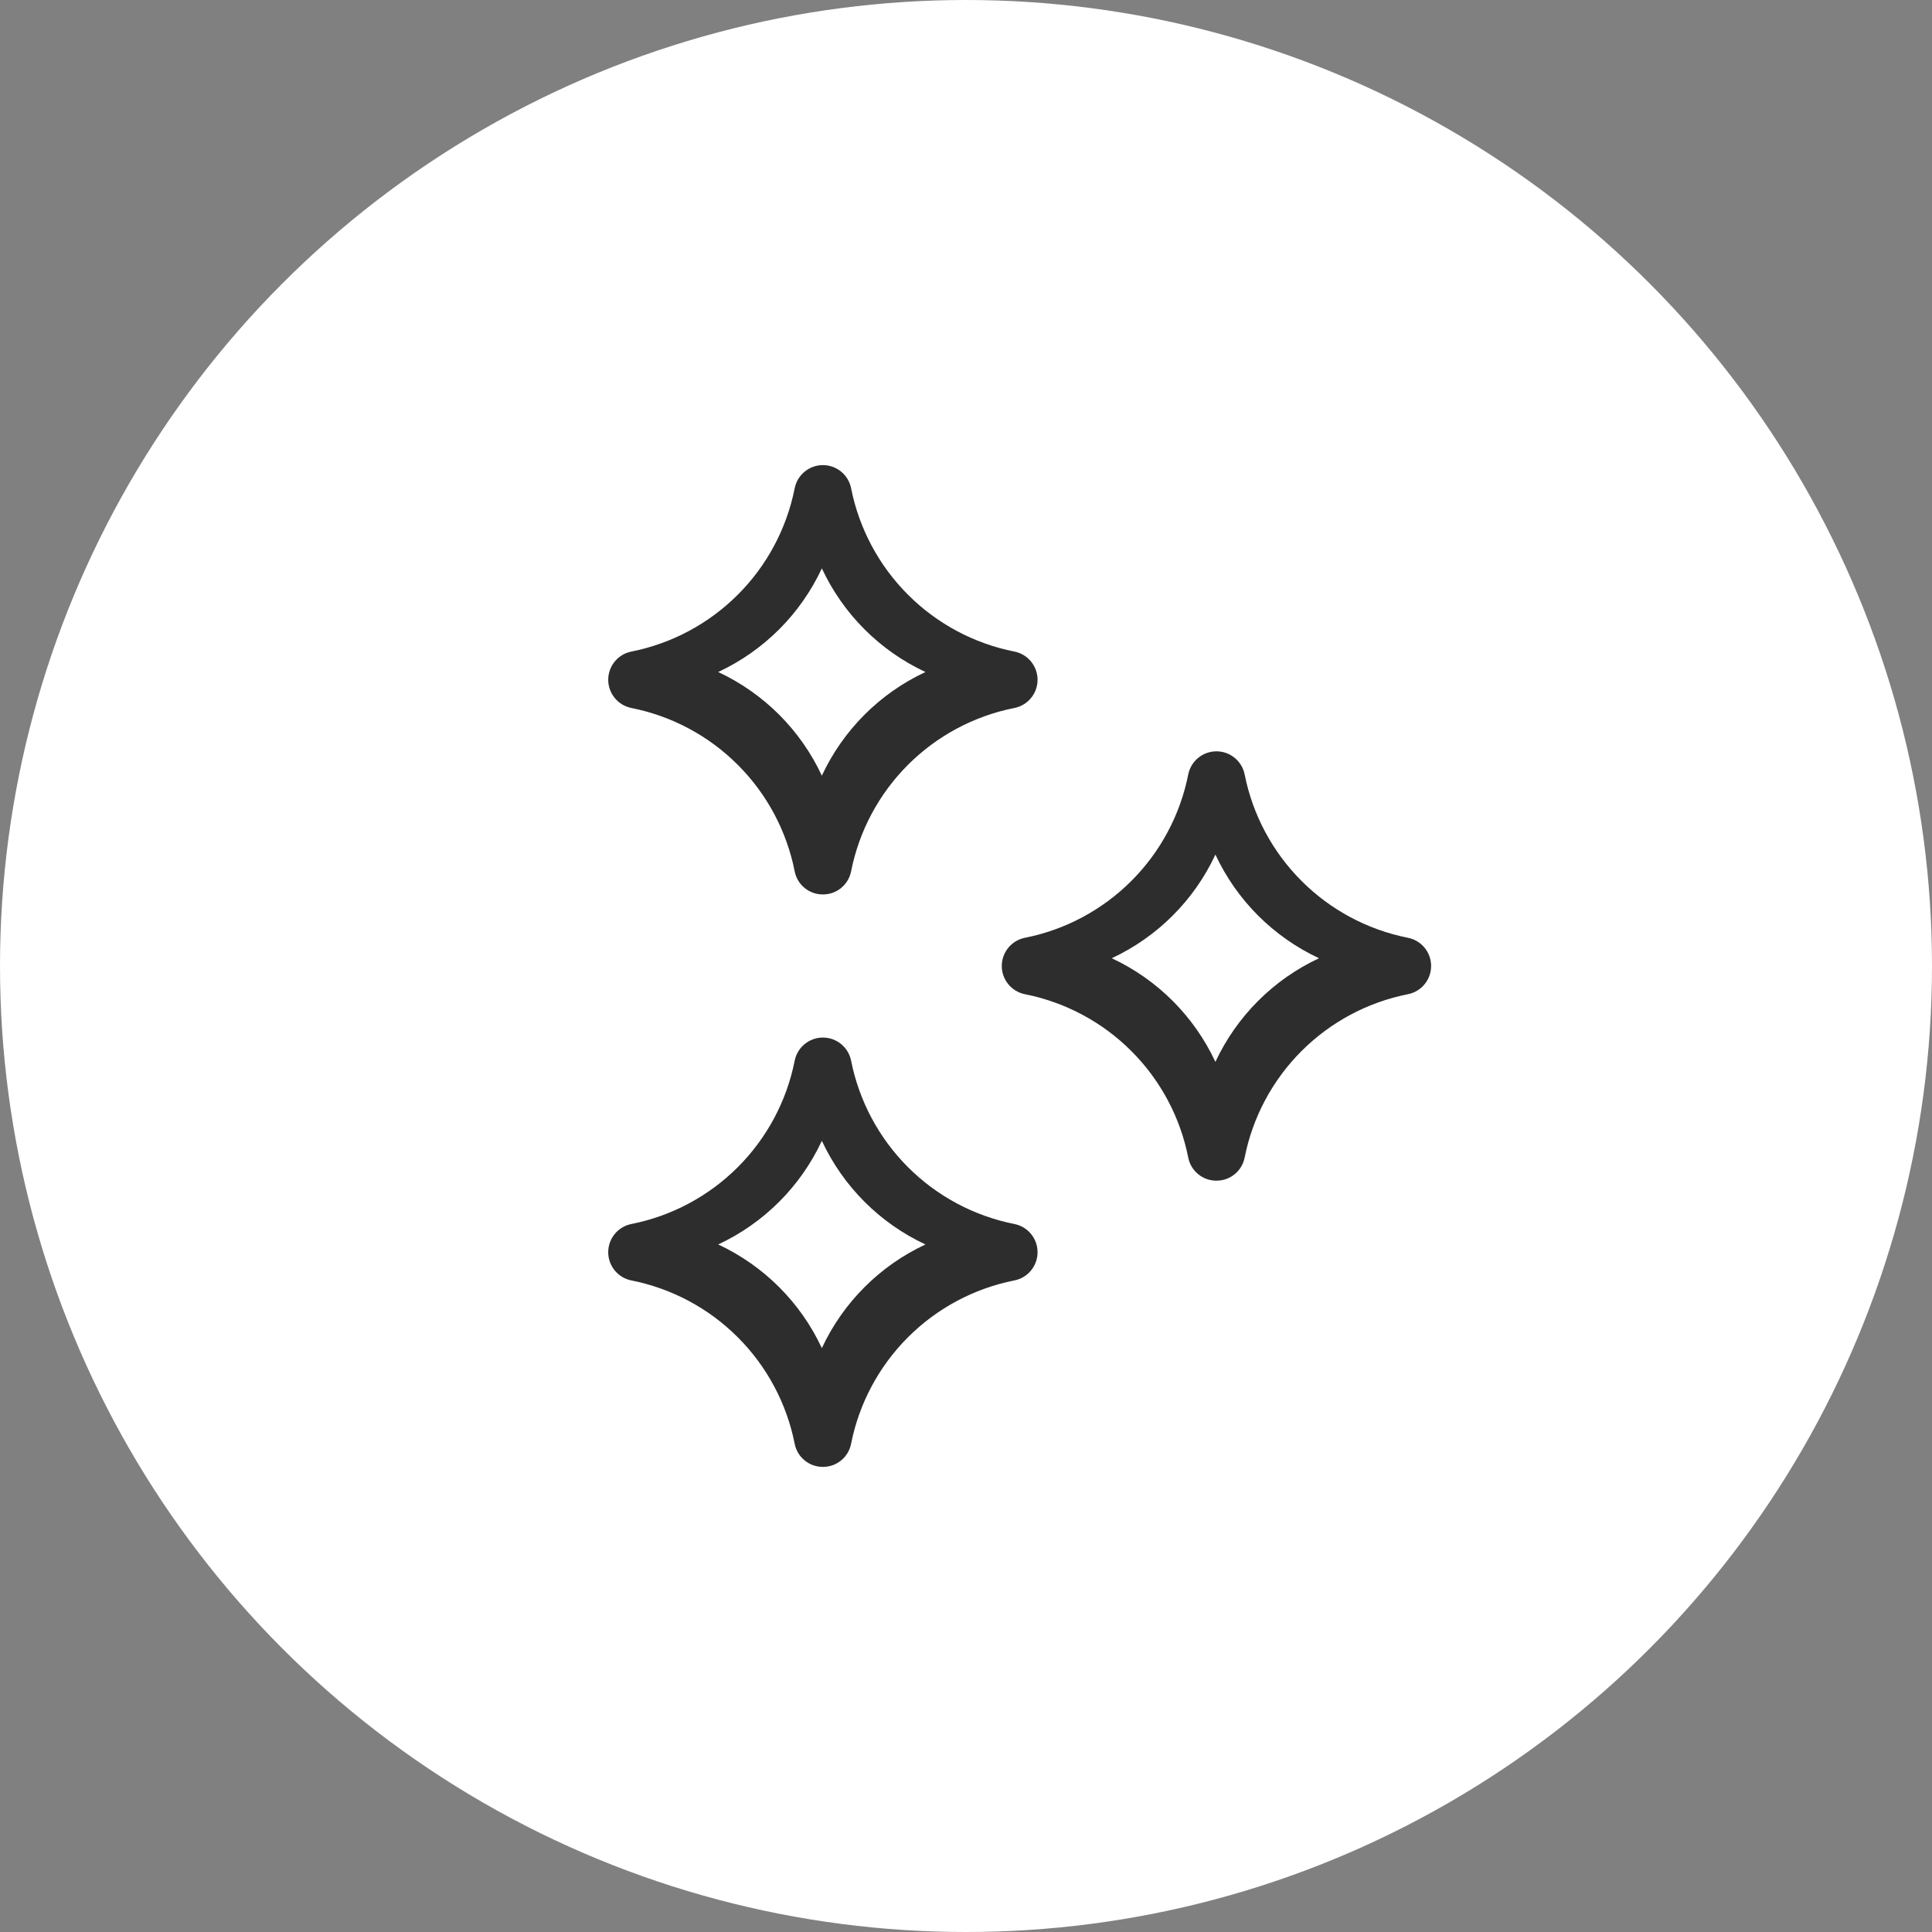
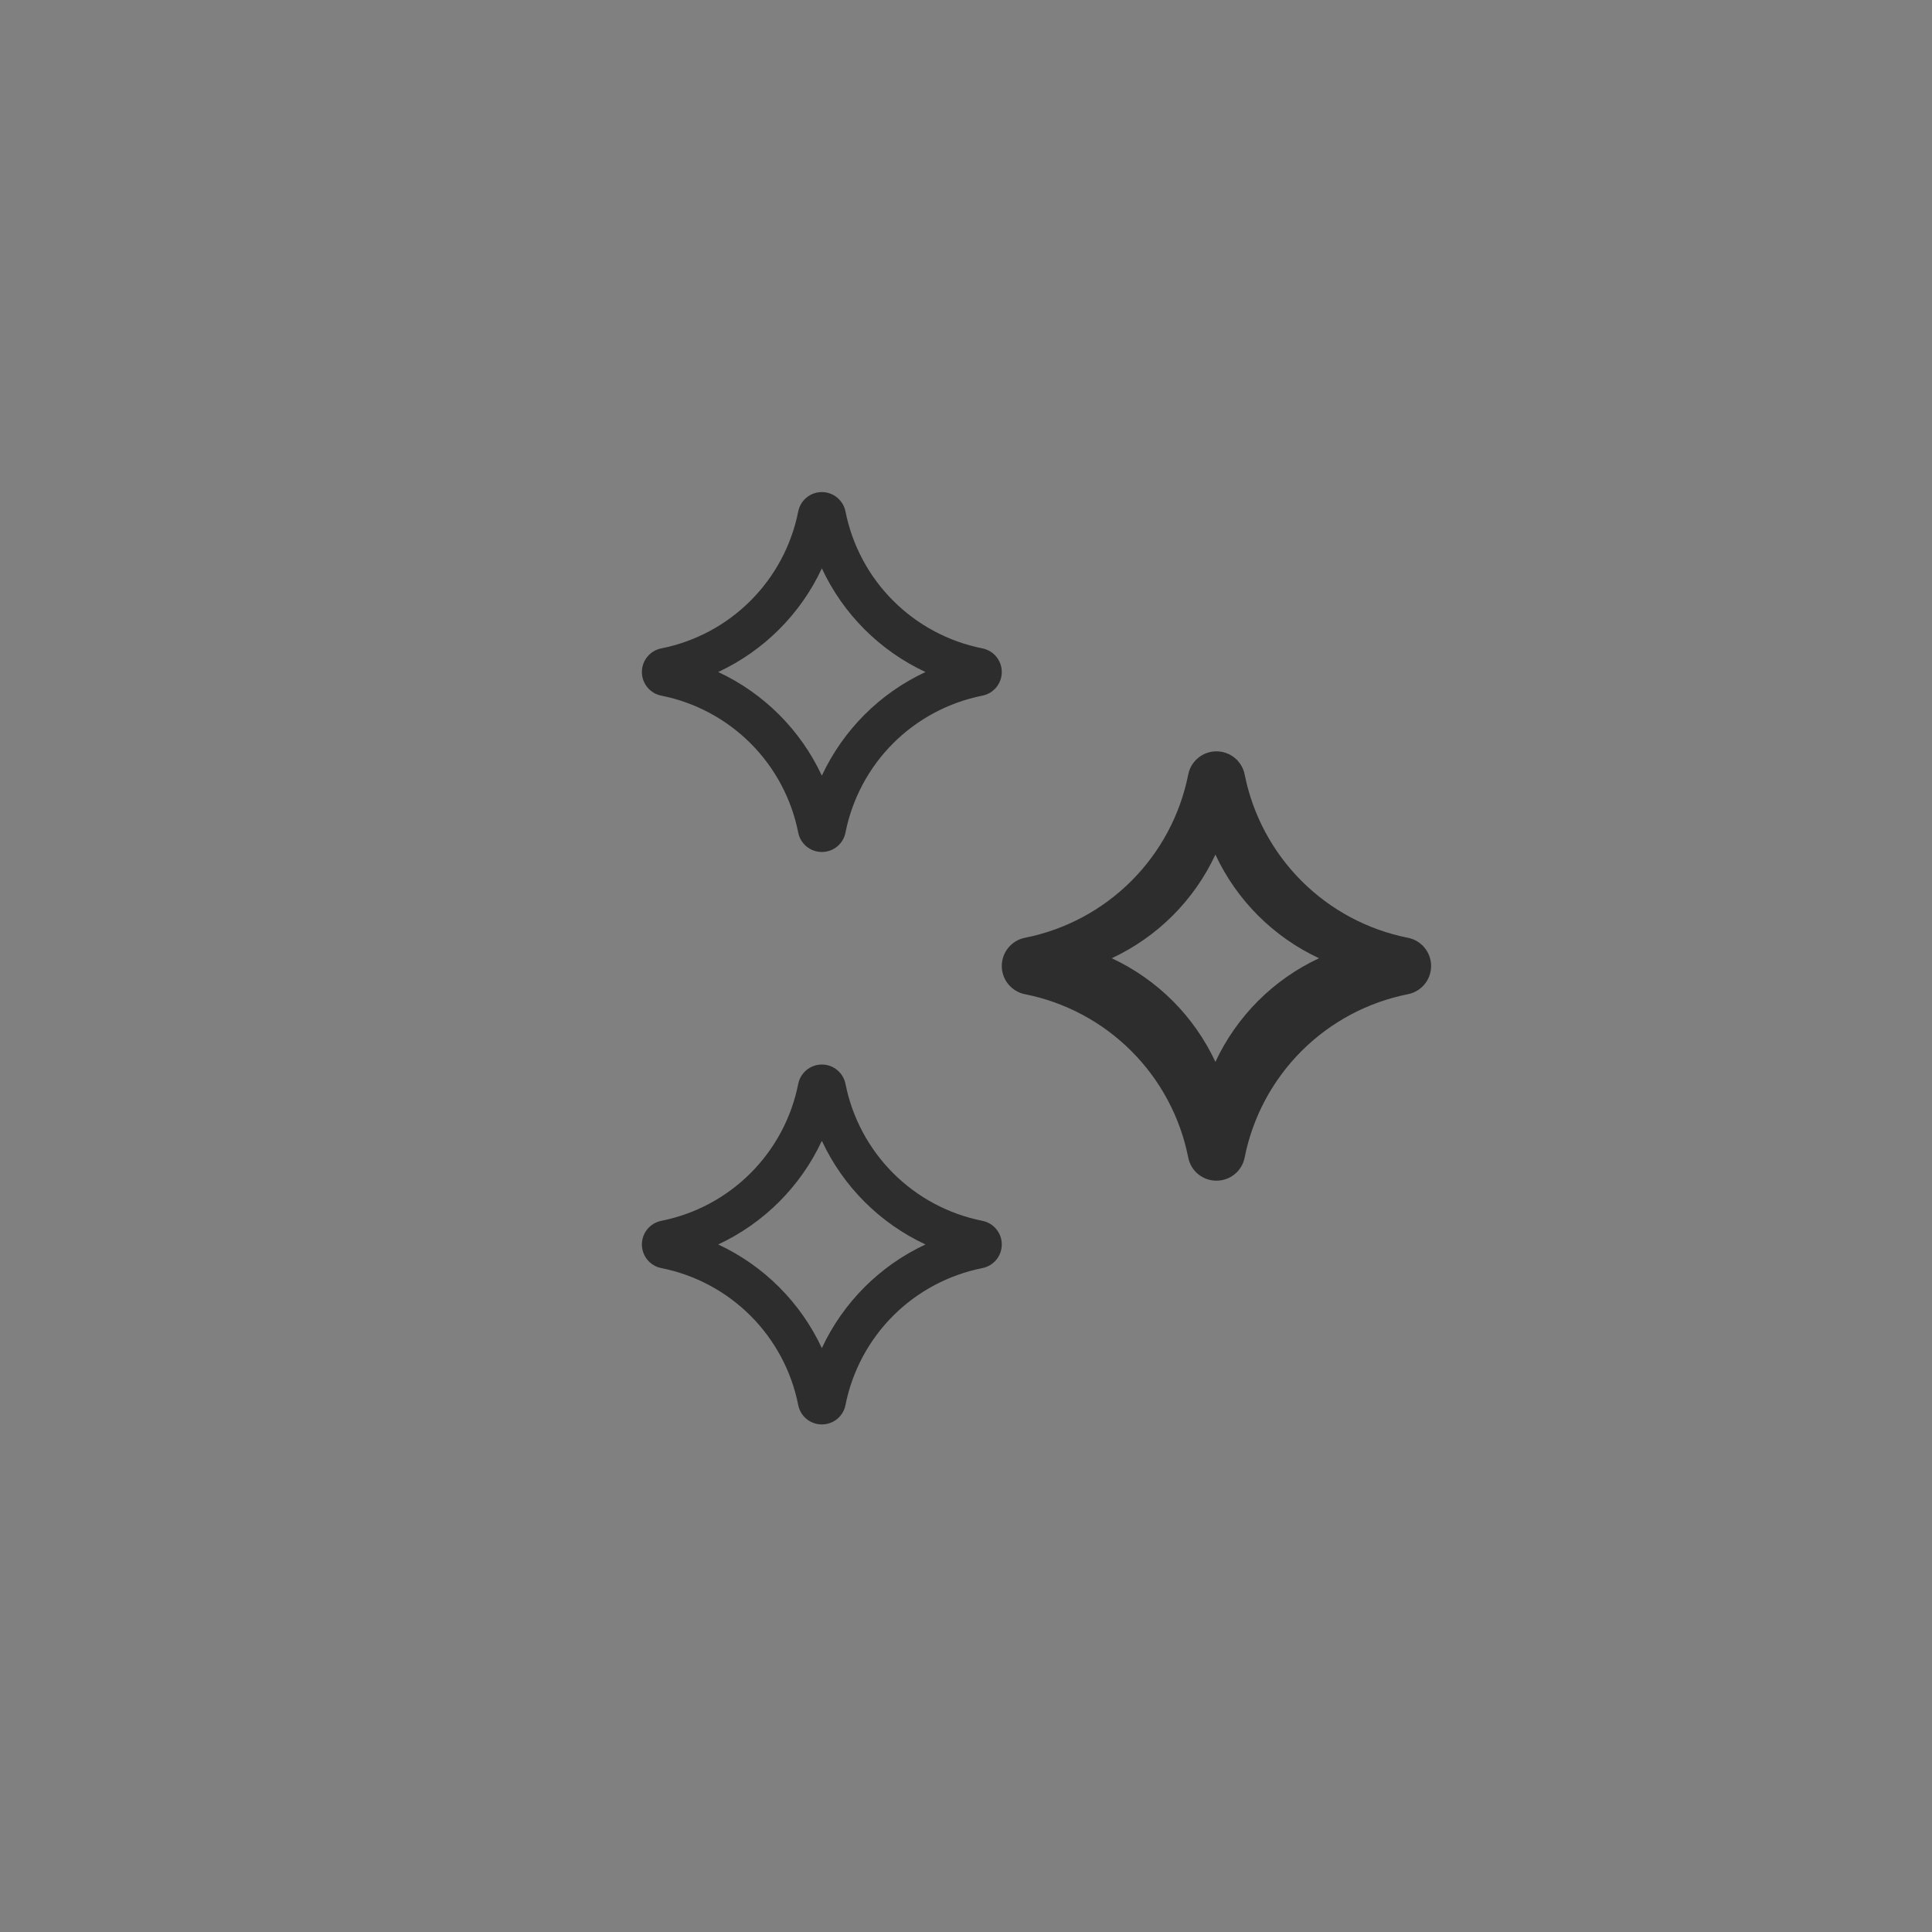
<svg xmlns="http://www.w3.org/2000/svg" width="54" height="54" viewBox="0 0 54 54" fill="none">
  <rect x="0" y="0" width="54" height="54" fill="#808080" stroke="none" />
-   <circle cx="27" cy="27" r="27" fill="white" />
  <path d="M33.971 31.813C33.648 31.814 33.37 31.585 33.31 31.268C33.122 30.324 32.658 29.457 31.978 28.776C31.297 28.096 30.43 27.632 29.486 27.444C29.17 27.383 28.941 27.106 28.941 26.783C28.941 26.461 29.169 26.184 29.486 26.122C30.43 25.934 31.297 25.471 31.978 24.79C32.658 24.11 33.122 23.242 33.31 22.299C33.371 21.982 33.648 21.754 33.971 21.754C34.293 21.753 34.57 21.982 34.632 22.298C34.82 23.242 35.283 24.11 35.964 24.79C36.644 25.471 37.512 25.934 38.456 26.122H38.456C38.772 26.184 39.001 26.461 39 26.784C39 27.106 38.772 27.383 38.455 27.444C37.511 27.633 36.644 28.096 35.964 28.776C35.283 29.457 34.82 30.324 34.632 31.268C34.572 31.585 34.294 31.814 33.971 31.813L33.971 31.813ZM31.074 26.783C32.35 27.378 33.376 28.404 33.971 29.68C34.566 28.404 35.592 27.378 36.867 26.783C35.592 26.188 34.566 25.163 33.971 23.886C33.376 25.163 32.35 26.188 31.074 26.783H31.074Z" fill="#2D2D2D" />
  <path d="M34 33C33.615 33.002 33.283 32.728 33.211 32.351C32.987 31.224 32.434 30.189 31.622 29.378C30.811 28.566 29.776 28.013 28.65 27.789C28.272 27.715 28 27.384 28 27C28 26.616 28.272 26.285 28.649 26.211C29.776 25.987 30.81 25.434 31.622 24.622C32.434 23.811 32.987 22.776 33.211 21.65C33.285 21.272 33.615 21 34 21C34.384 21 34.715 21.272 34.789 21.649C35.013 22.775 35.566 23.81 36.378 24.622C37.189 25.434 38.224 25.987 39.35 26.211H39.351C39.728 26.285 40.001 26.616 40 27C40 27.385 39.727 27.716 39.349 27.789C38.223 28.013 37.189 28.566 36.377 29.378C35.566 30.19 35.013 31.224 34.789 32.35C34.717 32.728 34.385 33.002 34 33L34 33ZM30.544 27C32.066 27.71 33.29 28.933 34 30.456C34.71 28.933 35.933 27.71 37.456 27C35.933 26.29 34.71 25.067 34 23.544C33.29 25.067 32.066 26.29 30.544 27H30.544Z" fill="#2D2D2D" />
  <path d="M22.971 23.813C22.648 23.814 22.37 23.585 22.31 23.268C22.122 22.324 21.659 21.457 20.978 20.776C20.297 20.096 19.43 19.632 18.486 19.444C18.17 19.383 17.941 19.106 17.941 18.783C17.941 18.461 18.169 18.184 18.486 18.122C19.43 17.934 20.297 17.471 20.978 16.79C21.659 16.11 22.122 15.242 22.31 14.299C22.371 13.982 22.648 13.754 22.971 13.754C23.293 13.754 23.57 13.982 23.632 14.298C23.82 15.242 24.283 16.11 24.964 16.79C25.644 17.471 26.512 17.934 27.456 18.122H27.456C27.772 18.184 28.001 18.461 28 18.784C28 19.106 27.771 19.383 27.455 19.444C26.511 19.633 25.644 20.096 24.963 20.776C24.283 21.457 23.82 22.324 23.632 23.268C23.572 23.585 23.294 23.814 22.971 23.813L22.971 23.813ZM20.074 18.783C21.35 19.378 22.376 20.404 22.971 21.68C23.566 20.404 24.591 19.378 25.867 18.783C24.591 18.188 23.566 17.163 22.971 15.886C22.376 17.163 21.35 18.188 20.074 18.783H20.074Z" fill="#2D2D2D" />
-   <path d="M23 25C22.615 25.002 22.283 24.729 22.211 24.351C21.987 23.224 21.434 22.189 20.622 21.378C19.811 20.566 18.776 20.013 17.65 19.789C17.272 19.715 17 19.384 17 19C17 18.616 17.272 18.285 17.649 18.211C18.776 17.987 19.81 17.434 20.622 16.622C21.434 15.811 21.987 14.776 22.211 13.65C22.285 13.272 22.616 13 23 13C23.384 12.999 23.715 13.272 23.789 13.649C24.013 14.775 24.566 15.81 25.378 16.622C26.189 17.434 27.224 17.987 28.35 18.211H28.351C28.728 18.285 29 18.616 29 19C29 19.385 28.727 19.716 28.349 19.789C27.223 20.013 26.189 20.566 25.377 21.378C24.566 22.19 24.013 23.224 23.789 24.35C23.717 24.728 23.385 25.002 23 25L23 25ZM19.544 19C21.066 19.71 22.29 20.933 23 22.456C23.71 20.933 24.933 19.71 26.456 19C24.933 18.29 23.71 17.067 23 15.544C22.29 17.067 21.066 18.29 19.544 19H19.544Z" fill="#2D2D2D" />
  <path d="M22.971 39.813C22.648 39.814 22.37 39.585 22.31 39.268C22.122 38.324 21.659 37.457 20.978 36.776C20.297 36.096 19.43 35.632 18.486 35.444C18.17 35.383 17.941 35.106 17.941 34.783C17.941 34.461 18.169 34.184 18.486 34.122C19.43 33.934 20.297 33.471 20.978 32.79C21.659 32.11 22.122 31.242 22.31 30.299C22.371 29.982 22.648 29.754 22.971 29.754C23.293 29.753 23.57 29.982 23.632 30.298C23.82 31.242 24.283 32.109 24.964 32.79C25.644 33.471 26.512 33.934 27.456 34.122H27.456C27.772 34.184 28.001 34.461 28 34.784C28 35.106 27.771 35.383 27.455 35.444C26.511 35.633 25.644 36.096 24.963 36.776C24.283 37.457 23.82 38.324 23.632 39.268C23.572 39.585 23.294 39.814 22.971 39.813L22.971 39.813ZM20.074 34.783C21.35 35.378 22.376 36.404 22.971 37.68C23.566 36.404 24.591 35.378 25.867 34.783C24.591 34.188 23.566 33.163 22.971 31.886C22.376 33.163 21.35 34.188 20.074 34.783H20.074Z" fill="#2D2D2D" />
-   <path d="M23 41C22.615 41.002 22.283 40.728 22.211 40.351C21.987 39.224 21.434 38.19 20.622 37.378C19.811 36.566 18.776 36.013 17.65 35.789C17.272 35.715 17 35.385 17 35C17 34.616 17.272 34.285 17.649 34.211C18.776 33.987 19.81 33.434 20.622 32.622C21.434 31.811 21.987 30.776 22.211 29.65C22.285 29.272 22.616 29 23 29C23.384 29 23.715 29.272 23.789 29.649C24.013 30.775 24.566 31.81 25.378 32.622C26.189 33.434 27.224 33.987 28.35 34.211H28.351C28.728 34.285 29 34.615 29 35C29 35.385 28.727 35.716 28.349 35.789C27.223 36.013 26.189 36.566 25.377 37.378C24.566 38.19 24.013 39.224 23.789 40.35C23.717 40.728 23.385 41.002 23 41L23 41ZM19.544 35C21.066 35.71 22.29 36.934 23 38.456C23.71 36.934 24.933 35.71 26.456 35C24.933 34.29 23.71 33.066 23 31.544C22.29 33.067 21.066 34.29 19.544 35H19.544Z" fill="#2D2D2D" />
</svg>